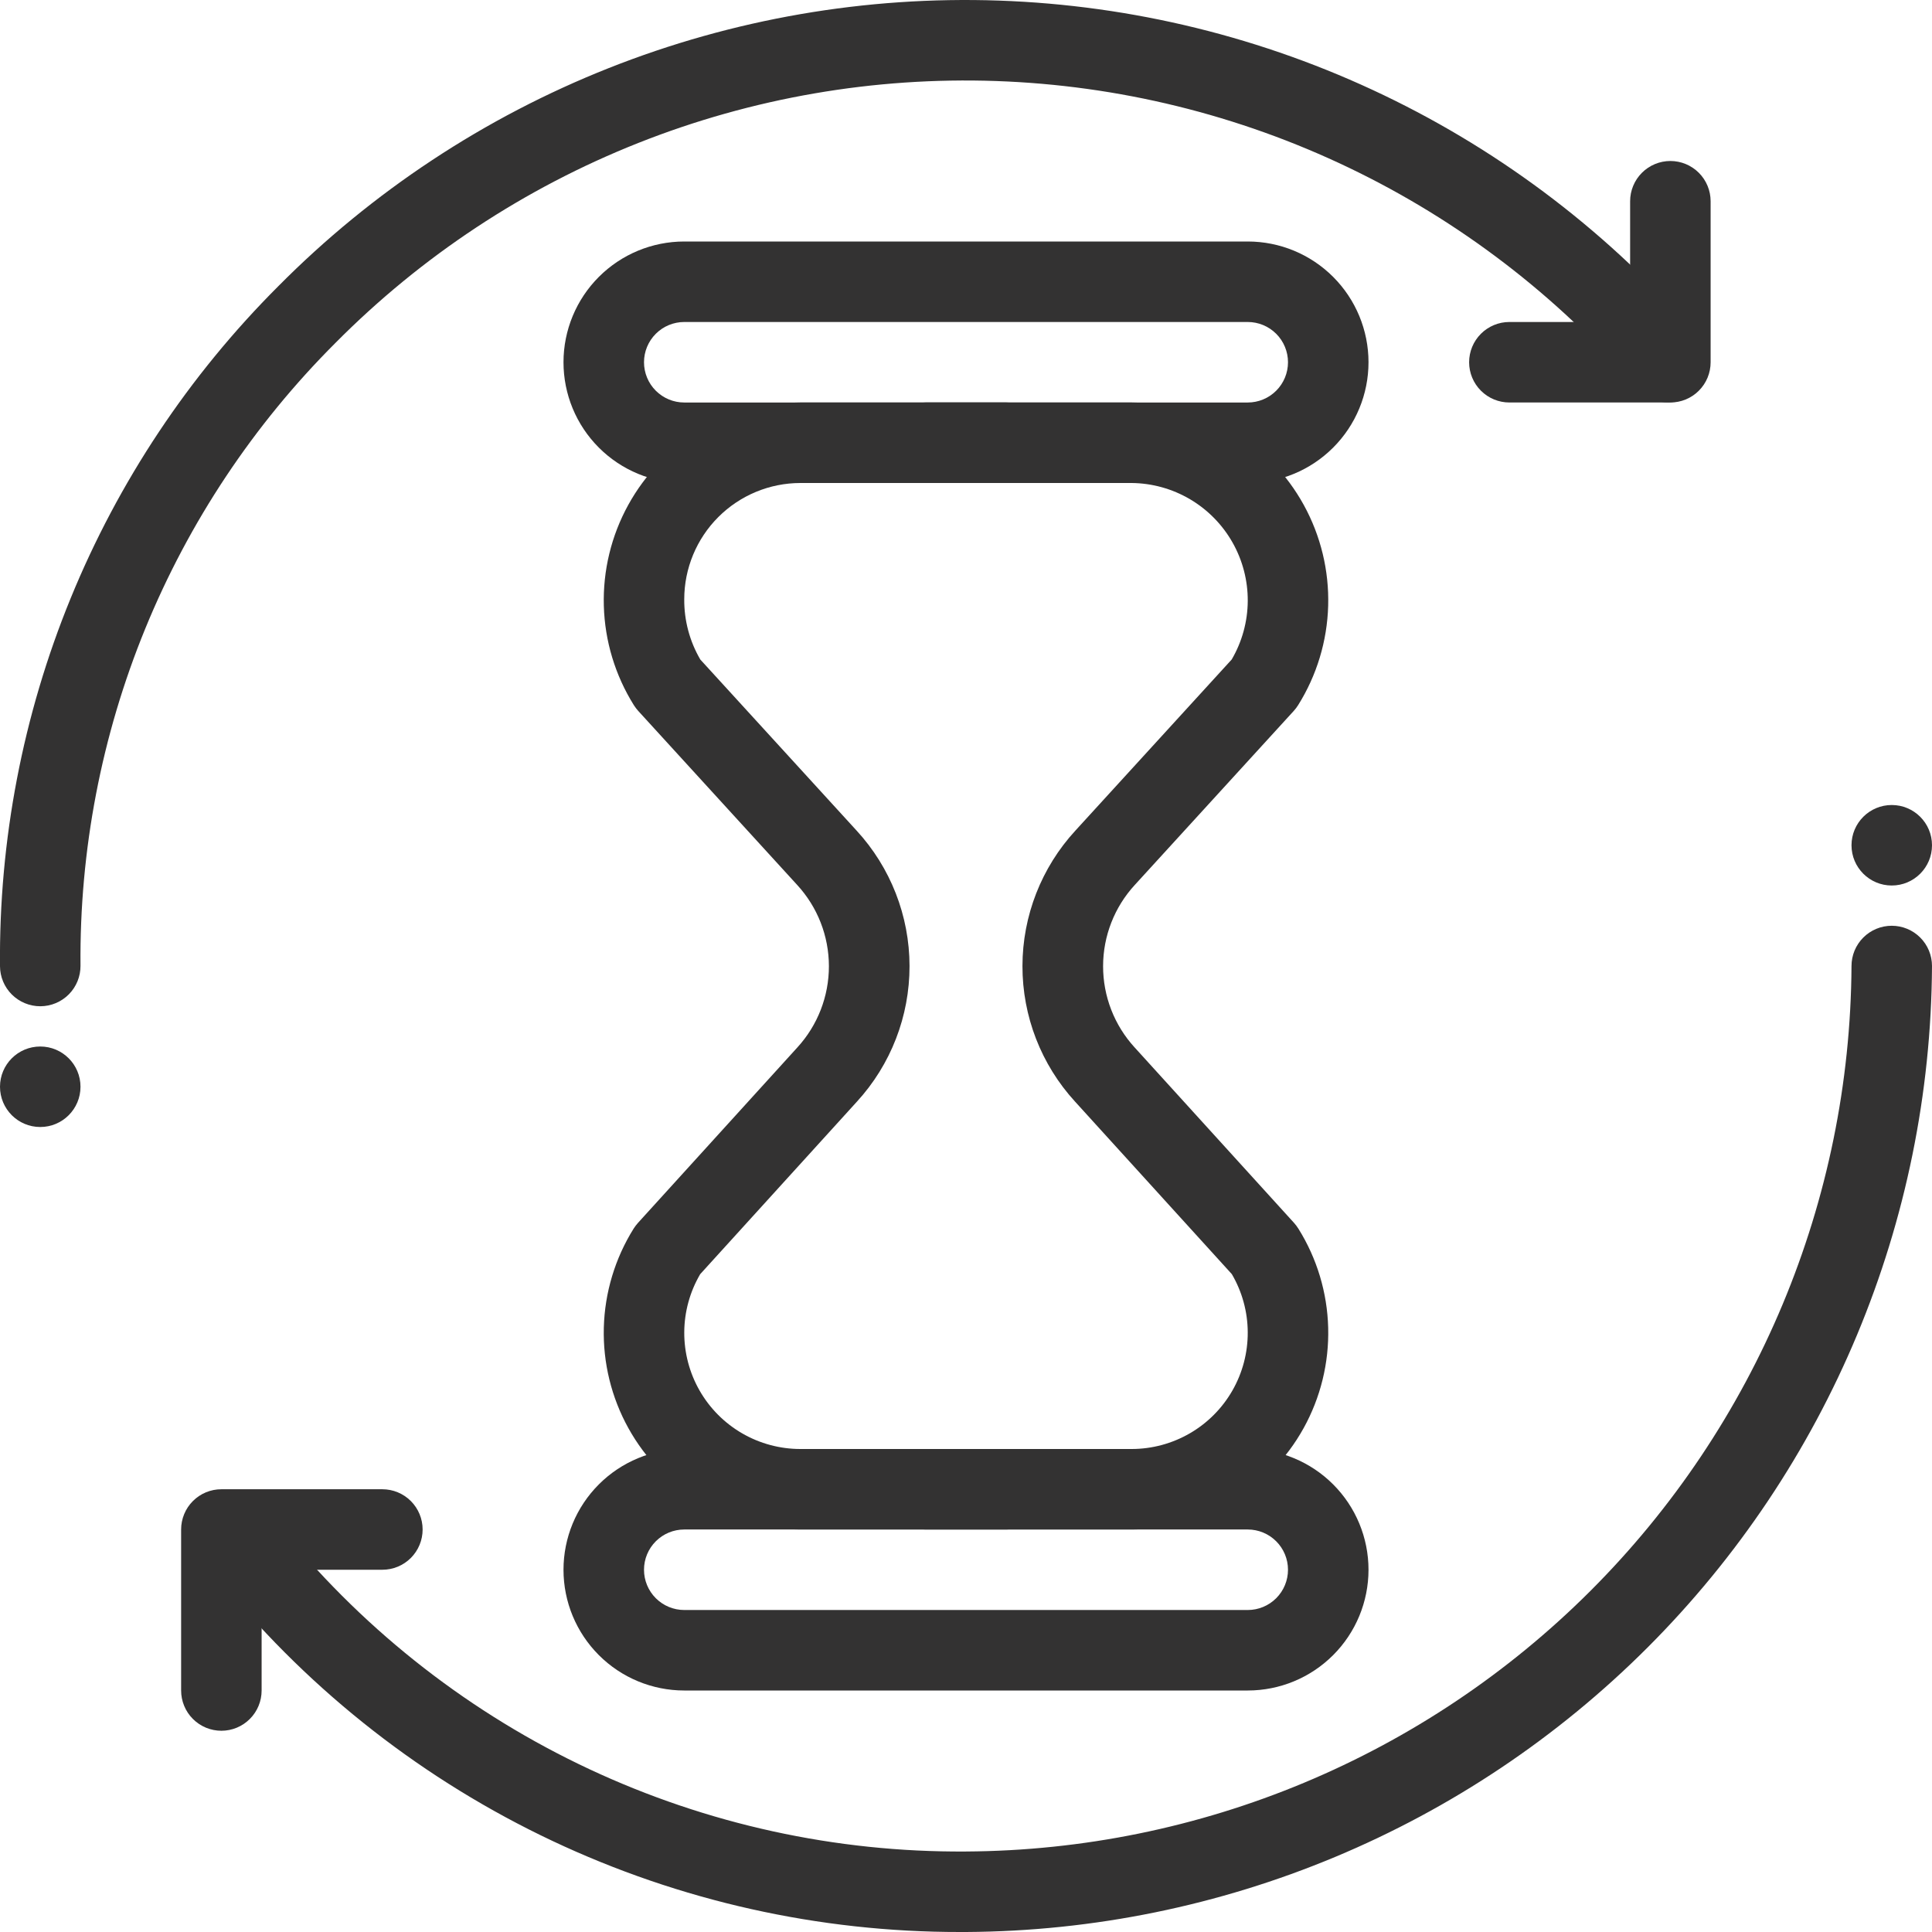
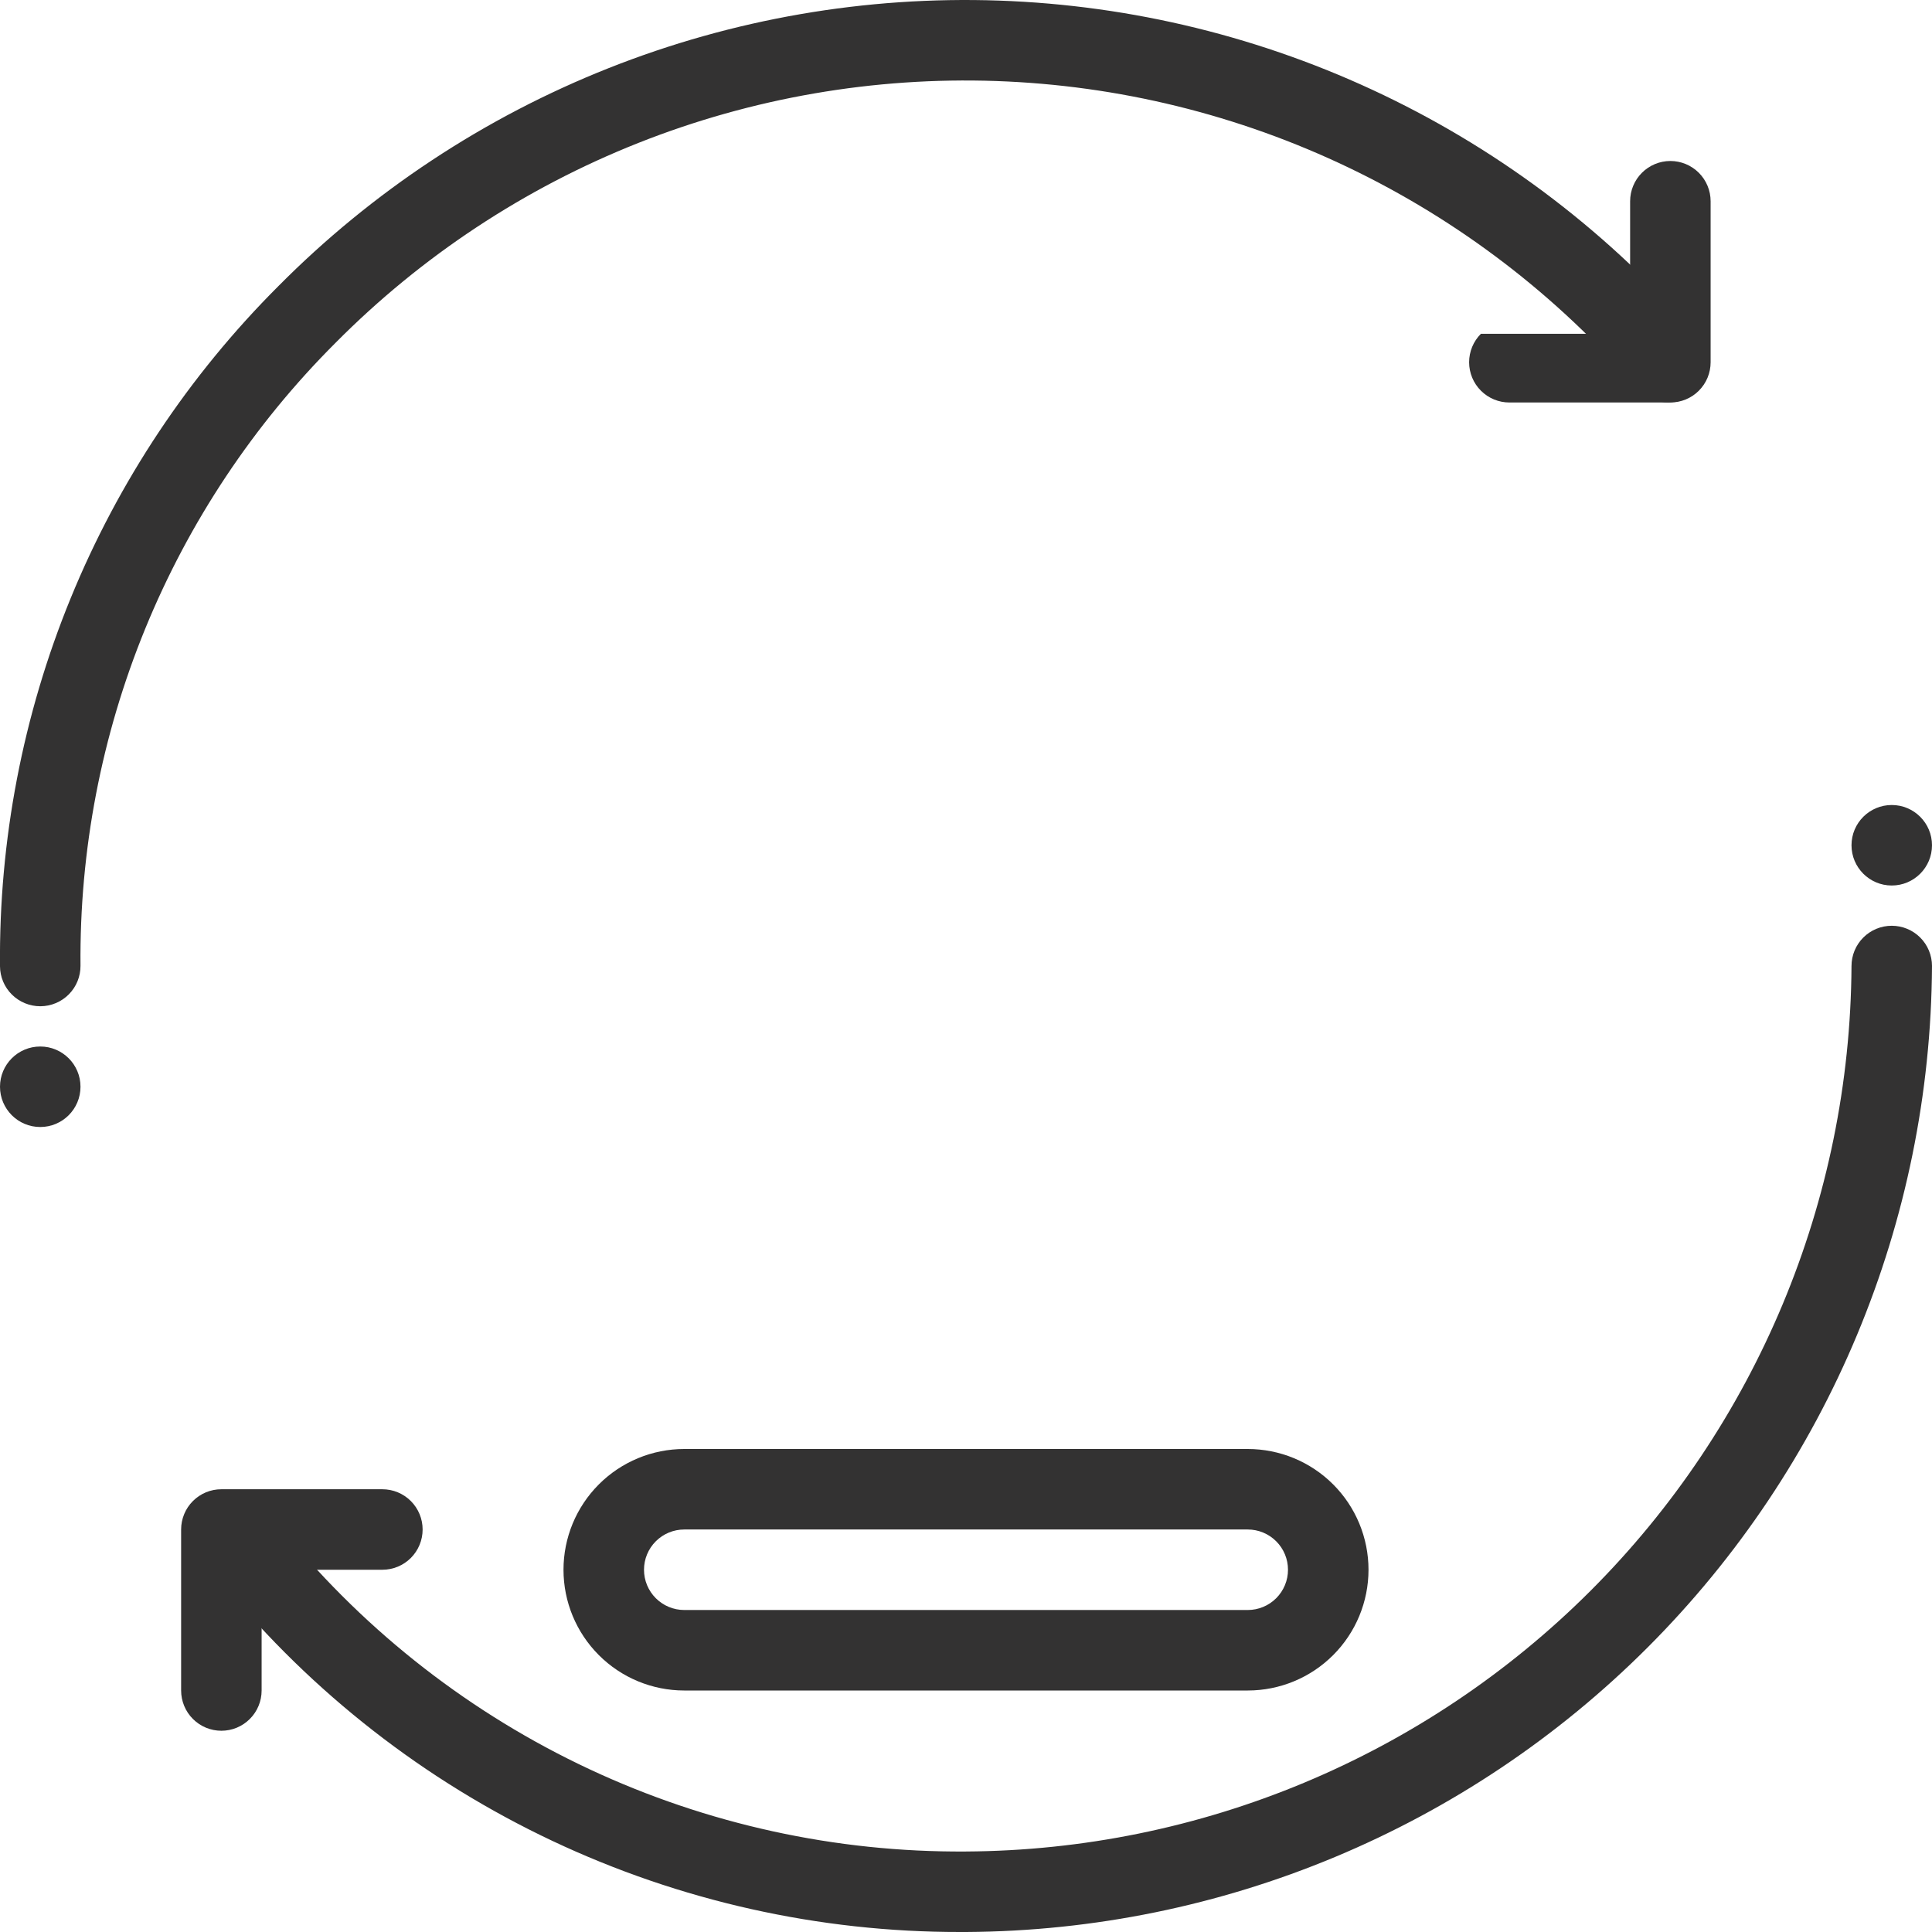
<svg xmlns="http://www.w3.org/2000/svg" width="140" height="140" viewBox="0 0 140 140" fill="none">
  <g clip-path="url(#clip0)">
    <path d="M90.417 122.5H49.583C47.263 122.5 45.037 121.578 43.396 119.937C41.755 118.296 40.833 116.071 40.833 113.75C40.833 111.429 41.755 109.204 43.396 107.563C45.037 105.922 47.263 105 49.583 105H90.417C92.737 105 94.963 105.922 96.604 107.563C98.245 109.204 99.167 111.429 99.167 113.75C99.167 116.071 98.245 118.296 96.604 119.937C94.963 121.578 92.737 122.5 90.417 122.5V122.5ZM49.583 110.833C48.81 110.833 48.068 111.141 47.521 111.688C46.974 112.235 46.667 112.976 46.667 113.75C46.667 114.524 46.974 115.265 47.521 115.812C48.068 116.359 48.81 116.667 49.583 116.667H90.417C91.19 116.667 91.932 116.359 92.479 115.812C93.026 115.265 93.333 114.524 93.333 113.75C93.333 112.976 93.026 112.235 92.479 111.688C91.932 111.141 91.19 110.833 90.417 110.833H49.583Z" fill="#333232" />
-     <path d="M90.417 35H49.583C47.263 35 45.037 34.078 43.396 32.437C41.755 30.796 40.833 28.571 40.833 26.25C40.833 23.929 41.755 21.704 43.396 20.063C45.037 18.422 47.263 17.5 49.583 17.5H90.417C92.737 17.5 94.963 18.422 96.604 20.063C98.245 21.704 99.167 23.929 99.167 26.25C99.167 28.571 98.245 30.796 96.604 32.437C94.963 34.078 92.737 35 90.417 35V35ZM49.583 23.333C48.81 23.333 48.068 23.641 47.521 24.188C46.974 24.735 46.667 25.477 46.667 26.25C46.667 27.023 46.974 27.765 47.521 28.312C48.068 28.859 48.81 29.167 49.583 29.167H90.417C91.19 29.167 91.932 28.859 92.479 28.312C93.026 27.765 93.333 27.023 93.333 26.25C93.333 25.477 93.026 24.735 92.479 24.188C91.932 23.641 91.19 23.333 90.417 23.333H49.583Z" fill="#333232" />
-     <path d="M72.917 110.833H58C55.456 110.833 52.959 110.152 50.767 108.861C48.575 107.57 46.769 105.715 45.536 103.49C44.303 101.265 43.688 98.751 43.755 96.208C43.822 93.665 44.568 91.186 45.916 89.029C46.01 88.883 46.115 88.743 46.231 88.614L57.778 75.904C59.252 74.295 60.068 72.192 60.066 70.01C60.063 67.828 59.241 65.726 57.762 64.121L46.249 51.517C46.132 51.387 46.026 51.247 45.932 51.099C44.578 48.935 43.827 46.45 43.756 43.899C43.684 41.348 44.295 38.824 45.525 36.589C46.756 34.353 48.56 32.486 50.754 31.181C52.947 29.877 55.448 29.181 58 29.166H72.917C73.69 29.166 74.432 29.474 74.979 30.021C75.526 30.568 75.833 31.31 75.833 32.083C75.833 32.857 75.526 33.599 74.979 34.146C74.432 34.693 73.69 35 72.917 35H58C55.769 35.002 53.629 35.89 52.052 37.468C50.474 39.046 49.586 41.185 49.583 43.417C49.57 44.953 49.972 46.465 50.747 47.792L62.069 60.184C64.533 62.861 65.903 66.364 65.908 70.002C65.913 73.639 64.553 77.147 62.096 79.829L50.738 92.331C49.989 93.609 49.591 95.063 49.584 96.545C49.577 98.026 49.961 99.484 50.698 100.77C51.435 102.055 52.498 103.124 53.78 103.866C55.063 104.609 56.518 105 58 105H72.917C73.69 105 74.432 105.307 74.979 105.854C75.526 106.401 75.833 107.143 75.833 107.917C75.833 108.69 75.526 109.432 74.979 109.979C74.432 110.526 73.69 110.833 72.917 110.833Z" fill="#333232" />
-     <path d="M82 110.833H67.083C66.31 110.833 65.568 110.526 65.021 109.979C64.474 109.432 64.166 108.69 64.166 107.917C64.166 107.143 64.474 106.401 65.021 105.854C65.568 105.307 66.31 105 67.083 105H82C83.482 105 84.937 104.608 86.219 103.865C87.502 103.122 88.565 102.053 89.302 100.768C90.039 99.482 90.423 98.024 90.416 96.542C90.41 95.061 90.012 93.607 89.263 92.328L77.904 79.829C75.447 77.147 74.086 73.64 74.091 70.002C74.096 66.364 75.466 62.861 77.93 60.185L89.254 47.789C90.006 46.503 90.407 45.043 90.417 43.554C90.426 42.065 90.045 40.6 89.31 39.305C88.576 38.01 87.513 36.931 86.231 36.175C84.948 35.419 83.489 35.014 82 35H67.083C66.31 35 65.568 34.693 65.021 34.146C64.474 33.599 64.166 32.857 64.166 32.083C64.166 31.31 64.474 30.568 65.021 30.021C65.568 29.474 66.31 29.166 67.083 29.166H82C84.552 29.181 87.054 29.876 89.248 31.181C91.441 32.486 93.246 34.353 94.476 36.59C95.706 38.826 96.317 41.35 96.244 43.901C96.172 46.453 95.42 48.938 94.065 51.101C93.972 51.249 93.866 51.388 93.749 51.517L82.236 64.121C80.758 65.726 79.936 67.828 79.934 70.01C79.931 72.192 80.748 74.296 82.222 75.904L93.769 88.613C93.886 88.744 93.991 88.884 94.085 89.032C95.433 91.189 96.179 93.668 96.245 96.21C96.312 98.753 95.696 101.267 94.463 103.492C93.23 105.717 91.424 107.57 89.232 108.861C87.04 110.152 84.543 110.833 82 110.833Z" fill="#333232" />
    <path d="M2.917 72.917C2.147 72.917 1.408 72.612 0.861 72.069C0.315 71.527 0.005 70.79 -0 70.02C-0.083 60.88 1.657 51.814 5.119 43.354C8.58 34.894 13.693 27.208 20.159 20.747C26.968 13.88 35.124 8.496 44.114 4.933C53.104 1.37 62.733 -0.295 72.398 0.043C82.062 0.381 91.553 2.714 100.272 6.896C108.991 11.078 116.751 17.019 123.064 24.345C123.566 24.931 123.814 25.693 123.756 26.462C123.697 27.232 123.335 27.947 122.75 28.451C122.165 28.954 121.404 29.205 120.635 29.149C119.865 29.093 119.149 28.733 118.643 28.15C112.855 21.434 105.741 15.988 97.746 12.154C89.752 8.32 81.052 6.182 72.191 5.872C63.331 5.563 54.502 7.09 46.26 10.357C38.018 13.624 30.541 18.561 24.299 24.857C18.377 30.774 13.694 37.812 10.523 45.56C7.353 53.307 5.758 61.609 5.833 69.98C5.839 70.753 5.537 71.497 4.994 72.048C4.451 72.599 3.711 72.911 2.938 72.917H2.917Z" fill="#333232" />
    <path d="M69.574 140C59.357 140.013 49.264 137.757 40.025 133.397C30.785 129.036 22.628 122.679 16.143 114.784C15.899 114.489 15.716 114.148 15.603 113.782C15.491 113.415 15.452 113.03 15.489 112.649C15.525 112.268 15.636 111.897 15.816 111.559C15.996 111.22 16.24 110.921 16.536 110.677C16.831 110.433 17.172 110.25 17.538 110.137C17.905 110.025 18.29 109.986 18.671 110.023C19.052 110.059 19.423 110.17 19.761 110.35C20.1 110.53 20.399 110.774 20.643 111.07C26.629 118.35 34.165 124.201 42.7 128.197C51.236 132.193 60.557 134.233 69.981 134.167C86.973 134.075 103.242 127.285 115.259 115.272C127.275 103.259 134.07 86.992 134.167 70C134.167 69.227 134.474 68.485 135.021 67.938C135.568 67.391 136.31 67.084 137.083 67.084C137.857 67.084 138.599 67.391 139.146 67.938C139.693 68.485 140 69.227 140 70C139.899 88.531 132.494 106.274 119.393 119.38C106.291 132.485 88.549 139.894 70.018 140H69.574Z" fill="#333232" />
-     <path d="M121.042 29.166H109.375C108.601 29.166 107.86 28.859 107.313 28.312C106.766 27.765 106.458 27.023 106.458 26.25C106.458 25.476 106.766 24.734 107.313 24.187C107.86 23.64 108.601 23.333 109.375 23.333H118.125V14.583C118.125 13.81 118.432 13.068 118.979 12.521C119.526 11.974 120.268 11.666 121.042 11.666C121.815 11.666 122.557 11.974 123.104 12.521C123.651 13.068 123.958 13.81 123.958 14.583V26.25C123.958 26.633 123.883 27.012 123.737 27.366C123.59 27.72 123.375 28.042 123.104 28.313C122.834 28.584 122.512 28.798 122.158 28.945C121.804 29.091 121.425 29.167 121.042 29.166V29.166Z" fill="#333232" />
+     <path d="M121.042 29.166H109.375C108.601 29.166 107.86 28.859 107.313 28.312C106.766 27.765 106.458 27.023 106.458 26.25C106.458 25.476 106.766 24.734 107.313 24.187H118.125V14.583C118.125 13.81 118.432 13.068 118.979 12.521C119.526 11.974 120.268 11.666 121.042 11.666C121.815 11.666 122.557 11.974 123.104 12.521C123.651 13.068 123.958 13.81 123.958 14.583V26.25C123.958 26.633 123.883 27.012 123.737 27.366C123.59 27.72 123.375 28.042 123.104 28.313C122.834 28.584 122.512 28.798 122.158 28.945C121.804 29.091 121.425 29.167 121.042 29.166V29.166Z" fill="#333232" />
    <path d="M16.042 125.417C15.659 125.417 15.279 125.341 14.925 125.195C14.572 125.048 14.25 124.833 13.979 124.562C13.708 124.292 13.493 123.97 13.347 123.616C13.2 123.262 13.125 122.883 13.125 122.5V110.833C13.125 110.45 13.2 110.071 13.347 109.717C13.493 109.363 13.708 109.041 13.979 108.771C14.25 108.5 14.572 108.285 14.925 108.138C15.279 107.992 15.659 107.916 16.042 107.917H27.708C28.482 107.917 29.224 108.224 29.771 108.771C30.318 109.318 30.625 110.06 30.625 110.833C30.625 111.607 30.318 112.349 29.771 112.896C29.224 113.443 28.482 113.75 27.708 113.75H18.958V122.5C18.958 122.883 18.883 123.262 18.736 123.616C18.59 123.97 18.375 124.292 18.104 124.562C17.833 124.833 17.512 125.048 17.158 125.195C16.804 125.341 16.425 125.417 16.042 125.417V125.417Z" fill="#333232" />
    <path d="M2.917 81.667C4.527 81.667 5.833 80.361 5.833 78.75C5.833 77.139 4.527 75.834 2.917 75.834C1.306 75.834 0 77.139 0 78.75C0 80.361 1.306 81.667 2.917 81.667Z" fill="#333232" />
    <path d="M137.083 64.167C138.694 64.167 140 62.861 140 61.25C140 59.639 138.694 58.334 137.083 58.334C135.472 58.334 134.167 59.639 134.167 61.25C134.167 62.861 135.472 64.167 137.083 64.167Z" fill="#333232" />
  </g>
  <defs>
    <clipPath id="clip0">
      <rect width="140" height="140" fill="white" />
    </clipPath>
  </defs>
</svg>